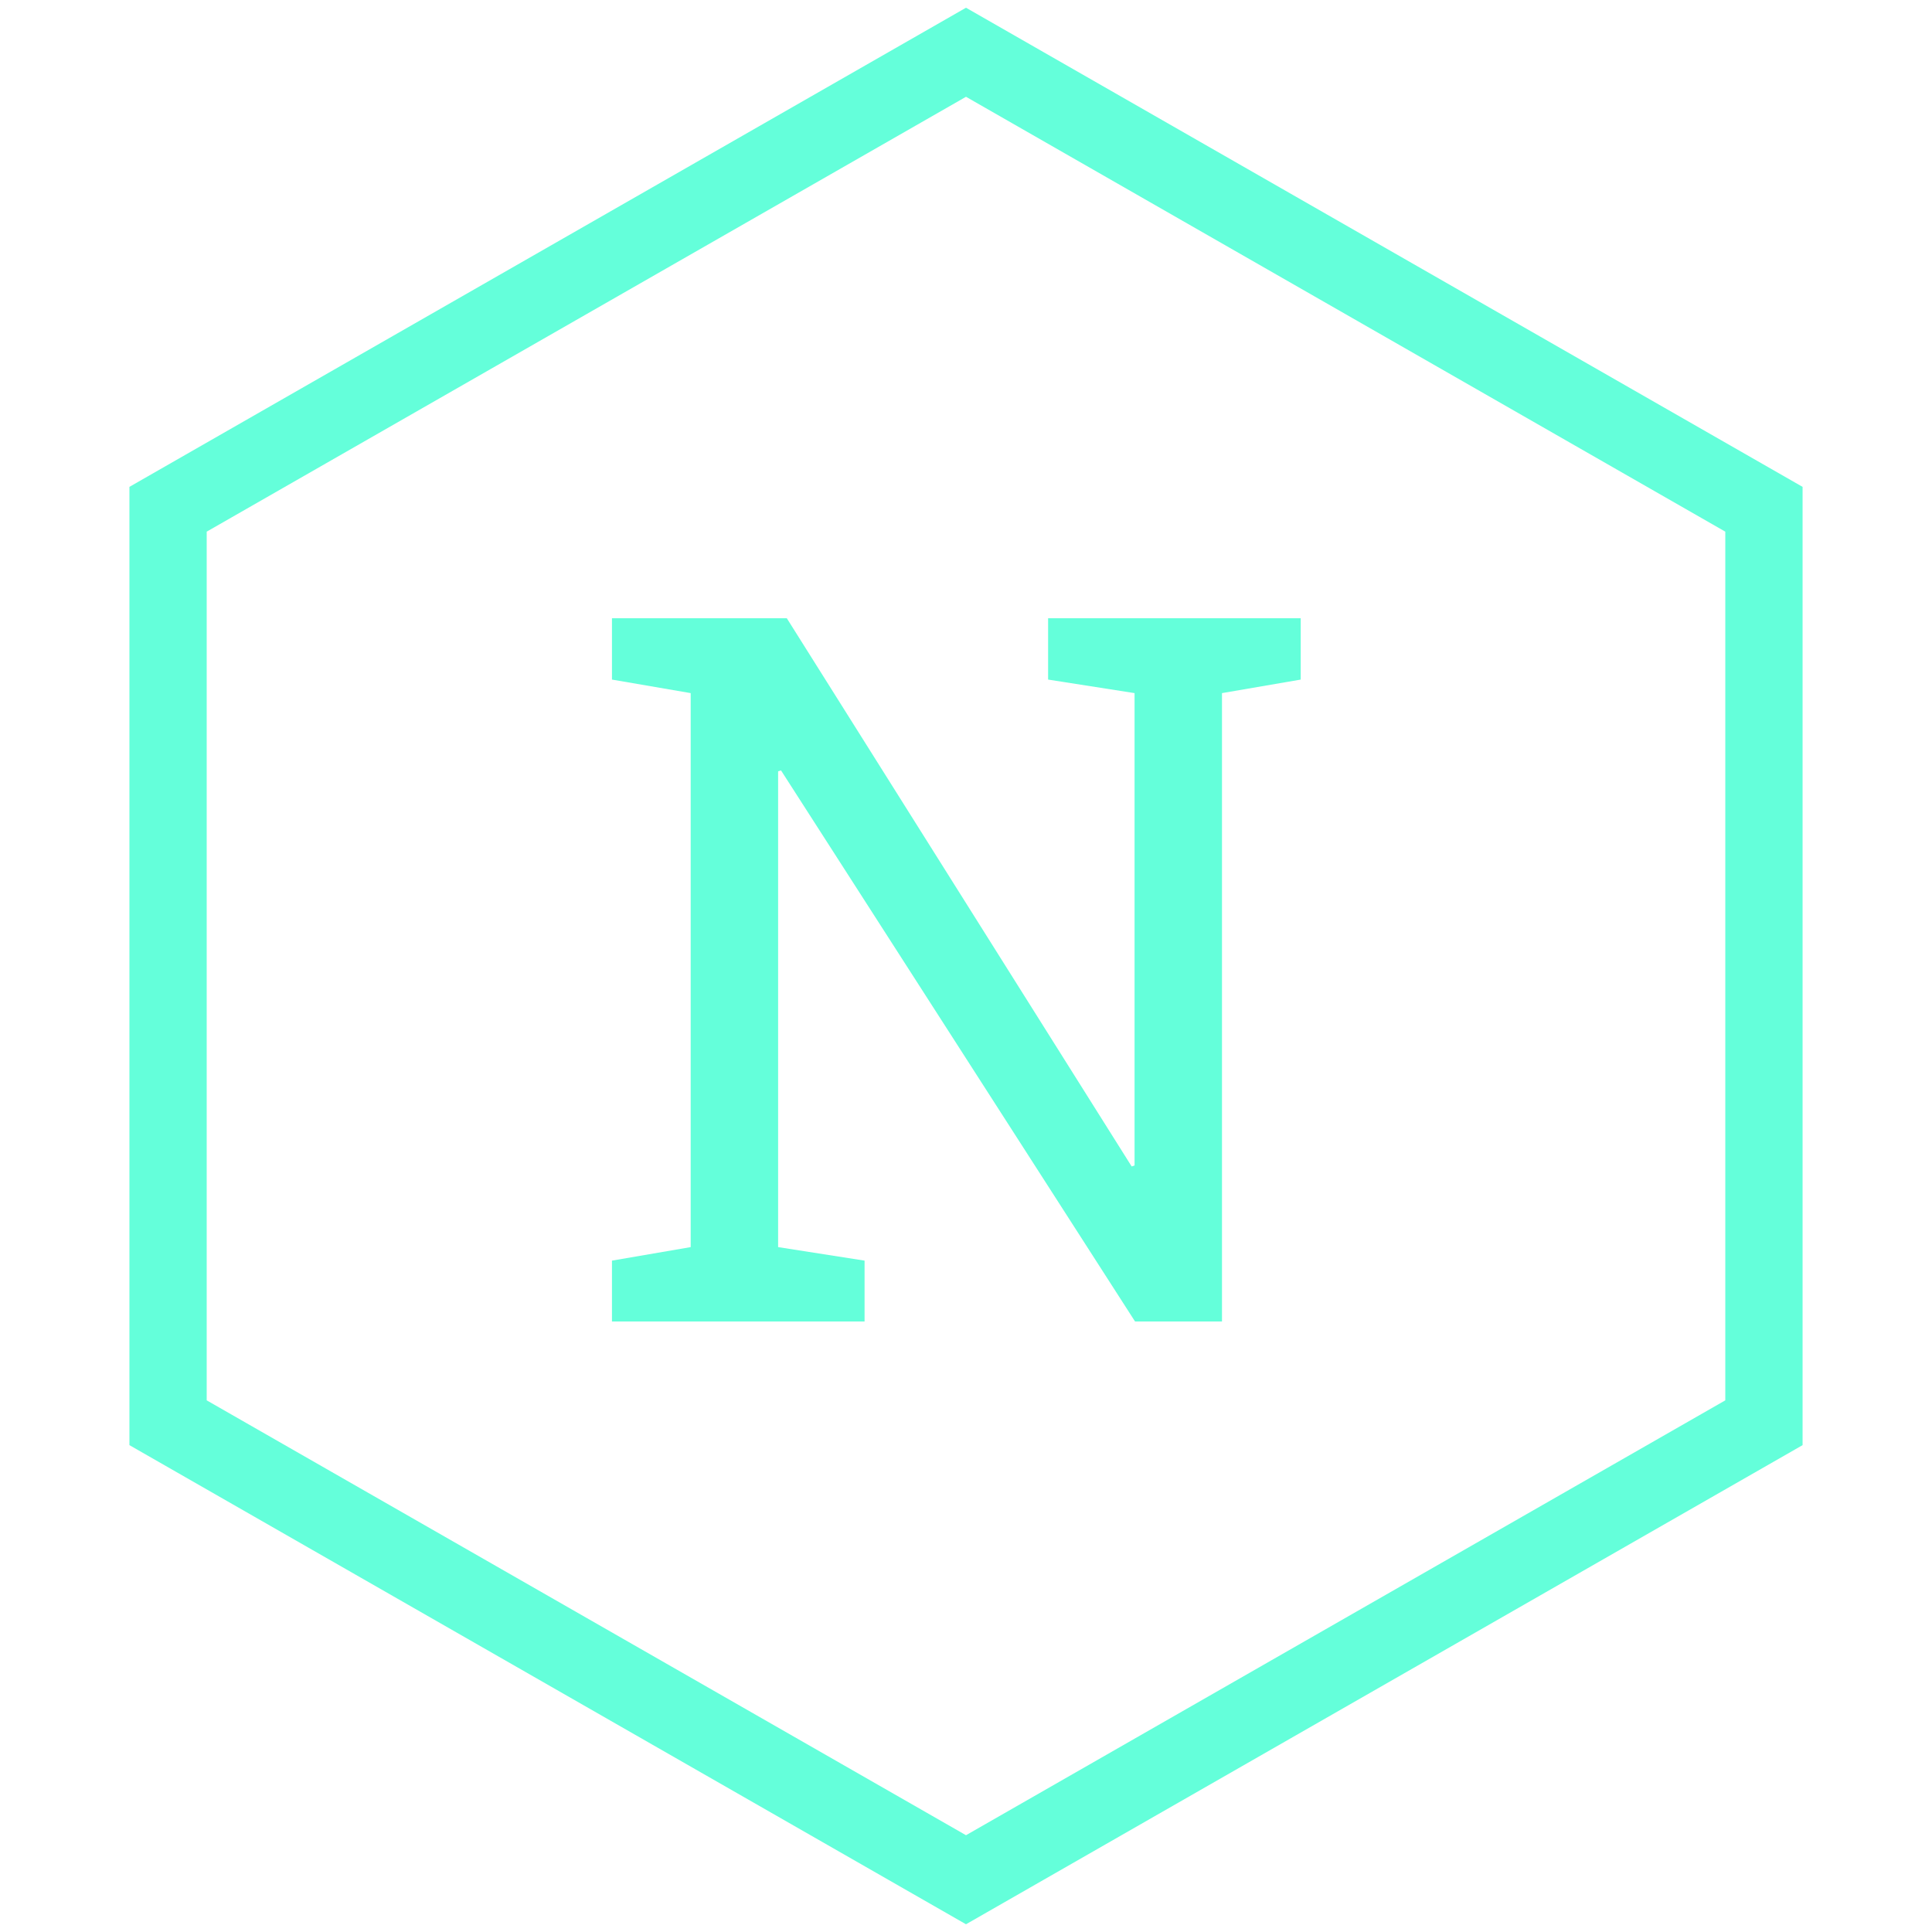
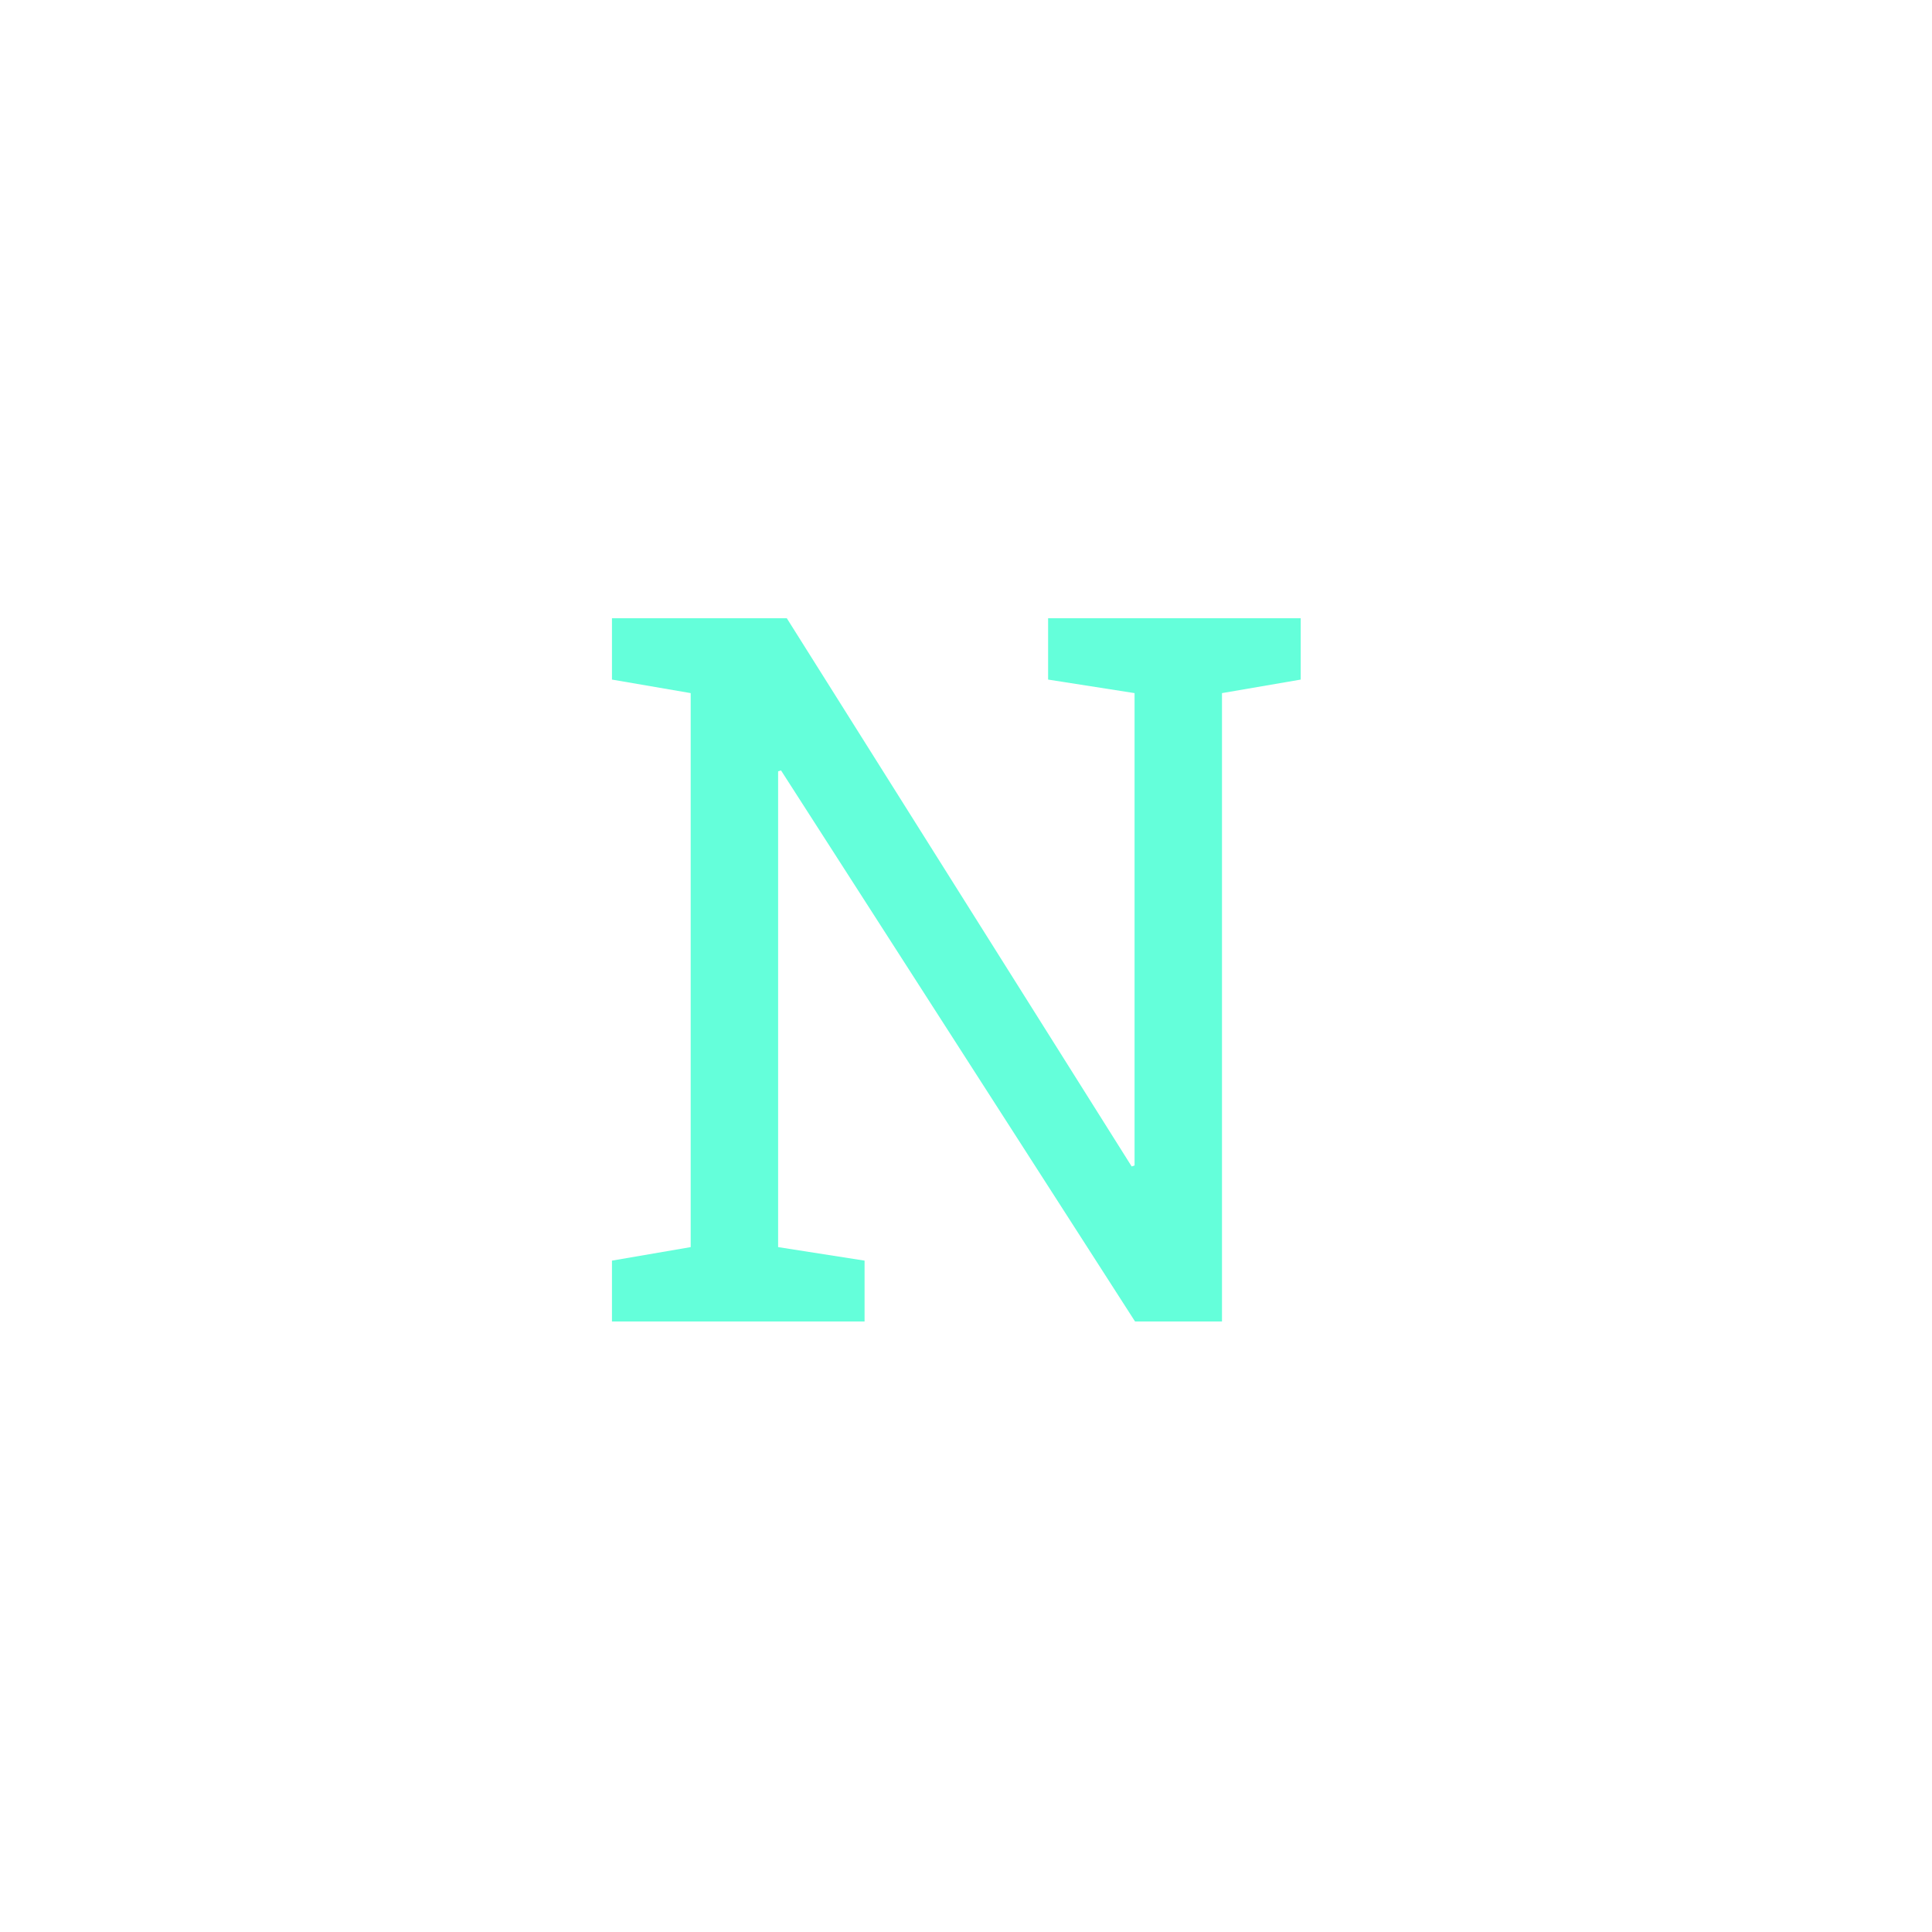
<svg xmlns="http://www.w3.org/2000/svg" width="50" height="50" viewBox="0 0 250 248" fill="none">
-   <path d="M125 5.762L228.253 64.898V183.102L125 242.238L21.747 183.102V64.898L125 5.762Z" stroke="#64ffda" stroke-width="10" />
  <path d="M79.188 170V162.125L89.375 160.375V88.688L79.188 86.938V79H89.375H101.812L146.438 149.938L146.812 149.812V88.688L135.625 86.938V79H158.125H168.312V86.938L158.125 88.688V170H146.875L101.062 98.688L100.688 98.812V160.375L111.875 162.125V170H79.188Z" fill="#64ffda" />
</svg>